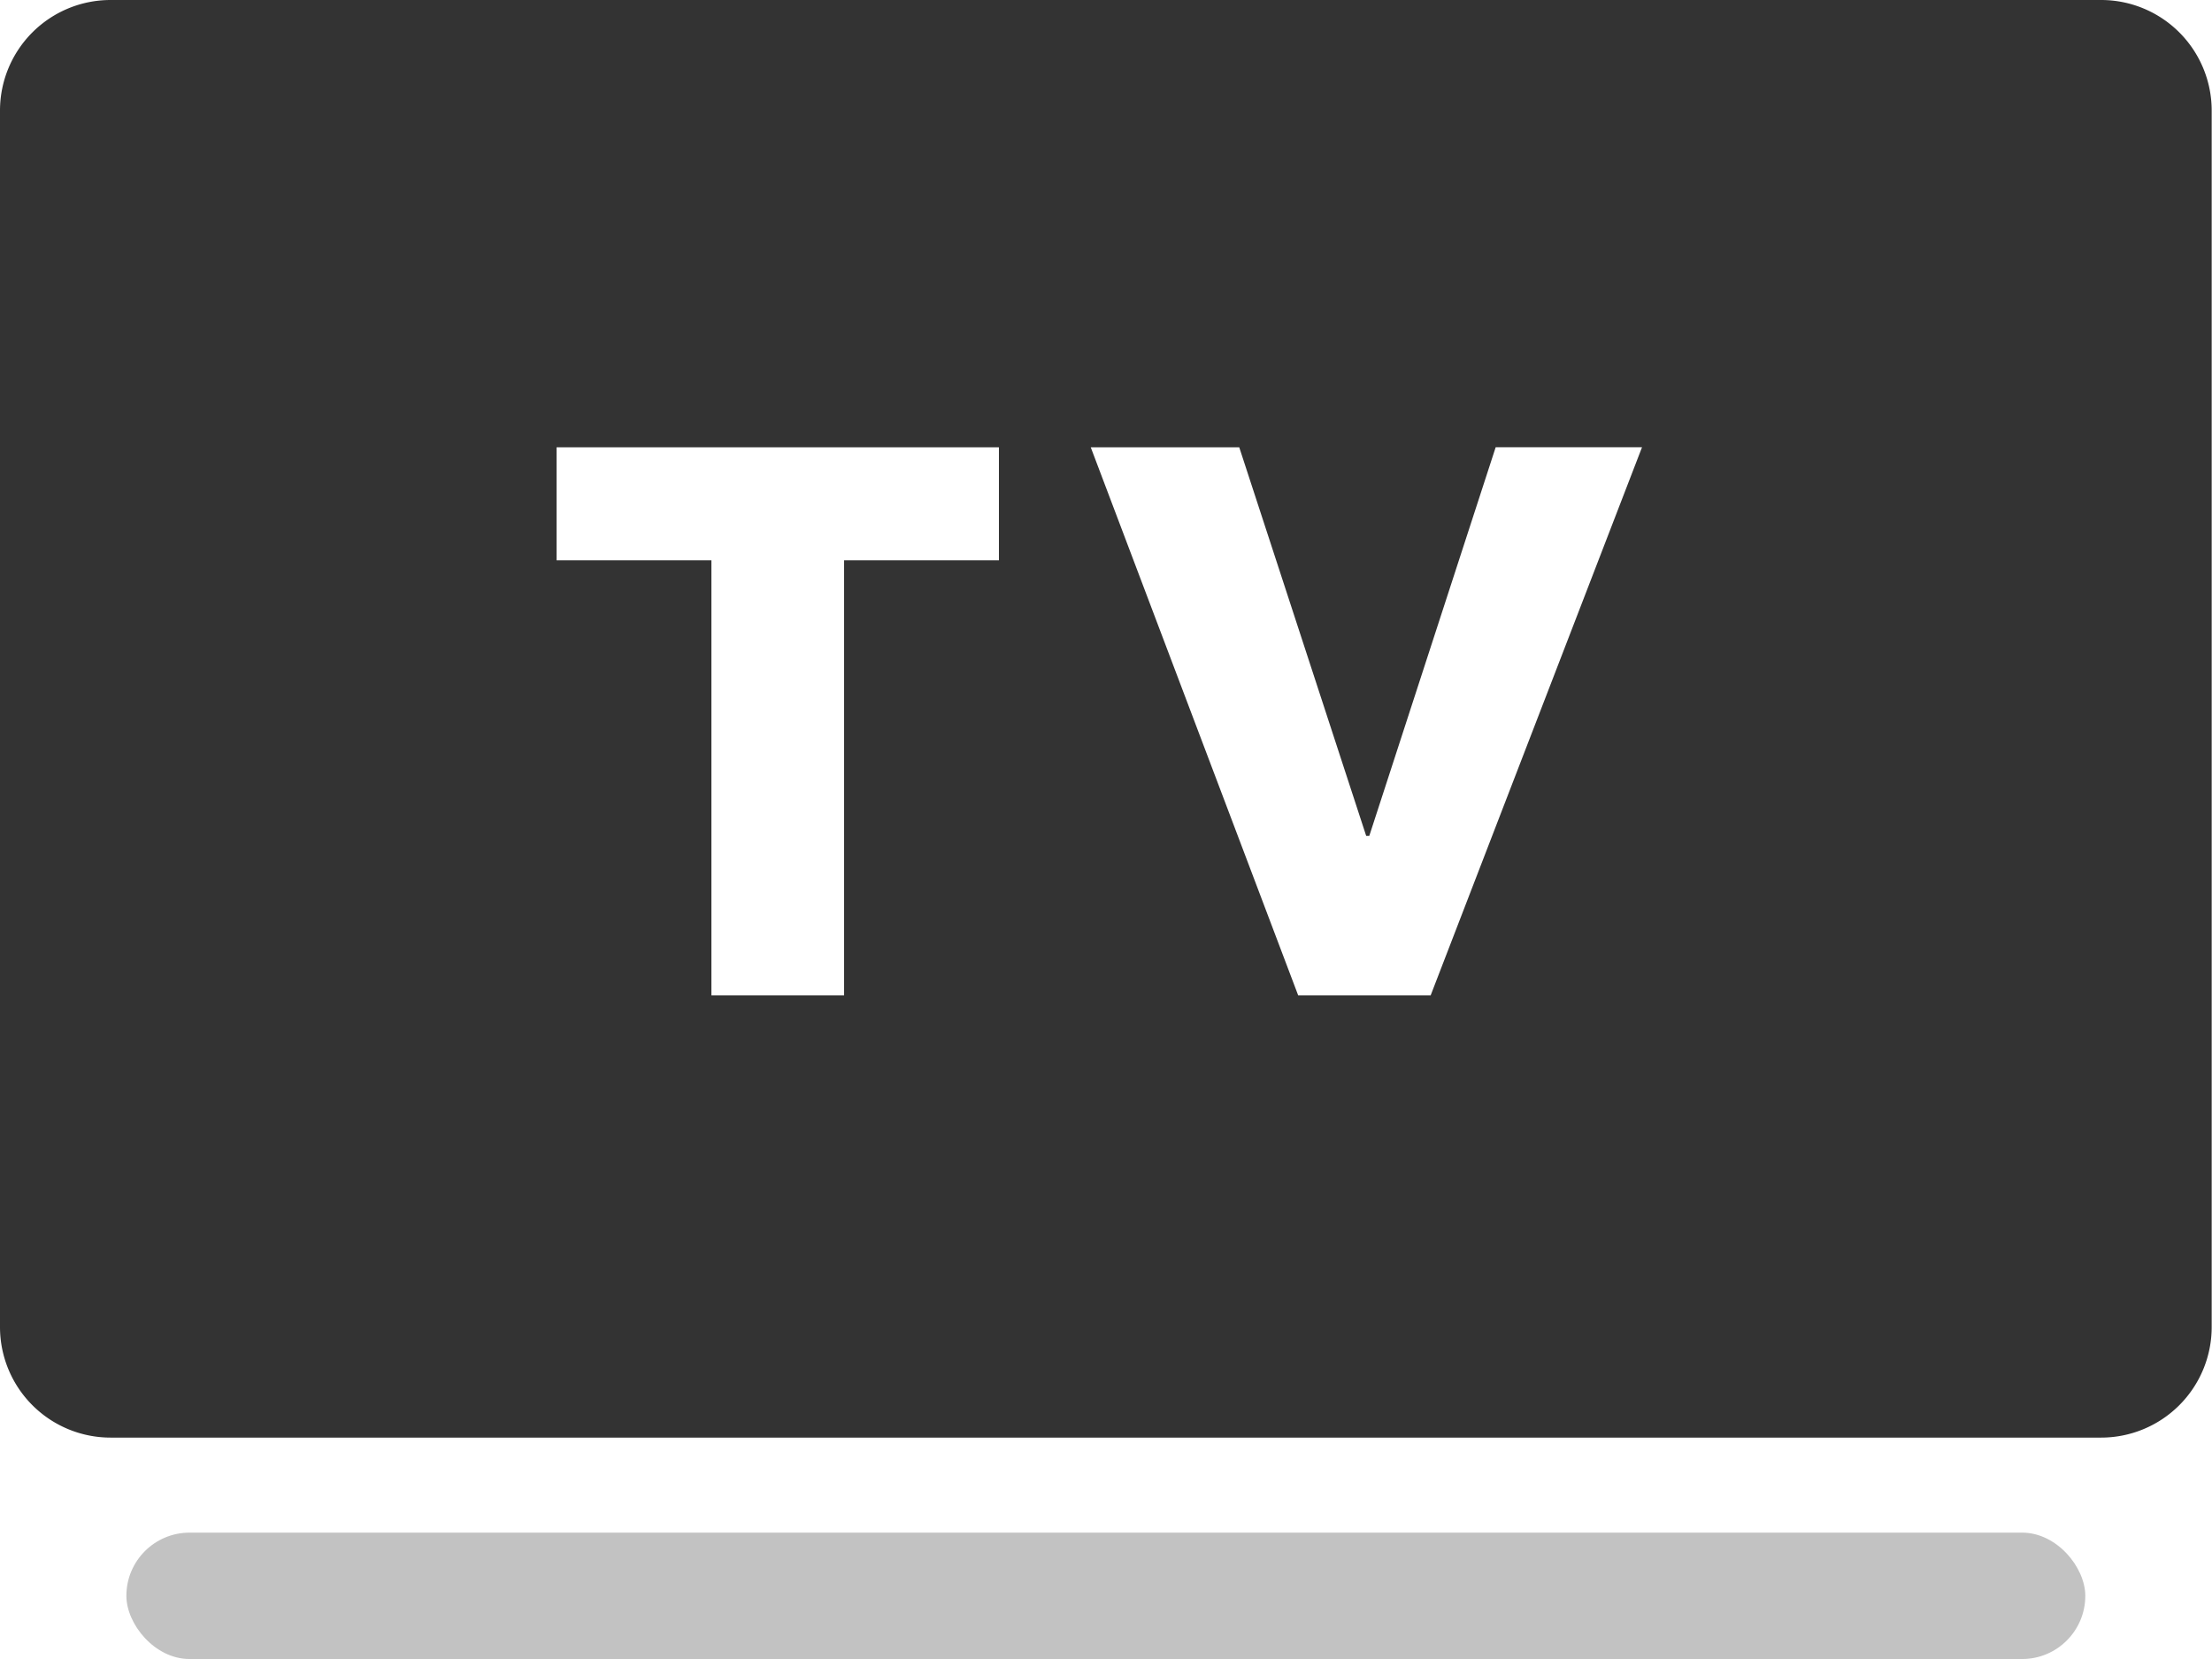
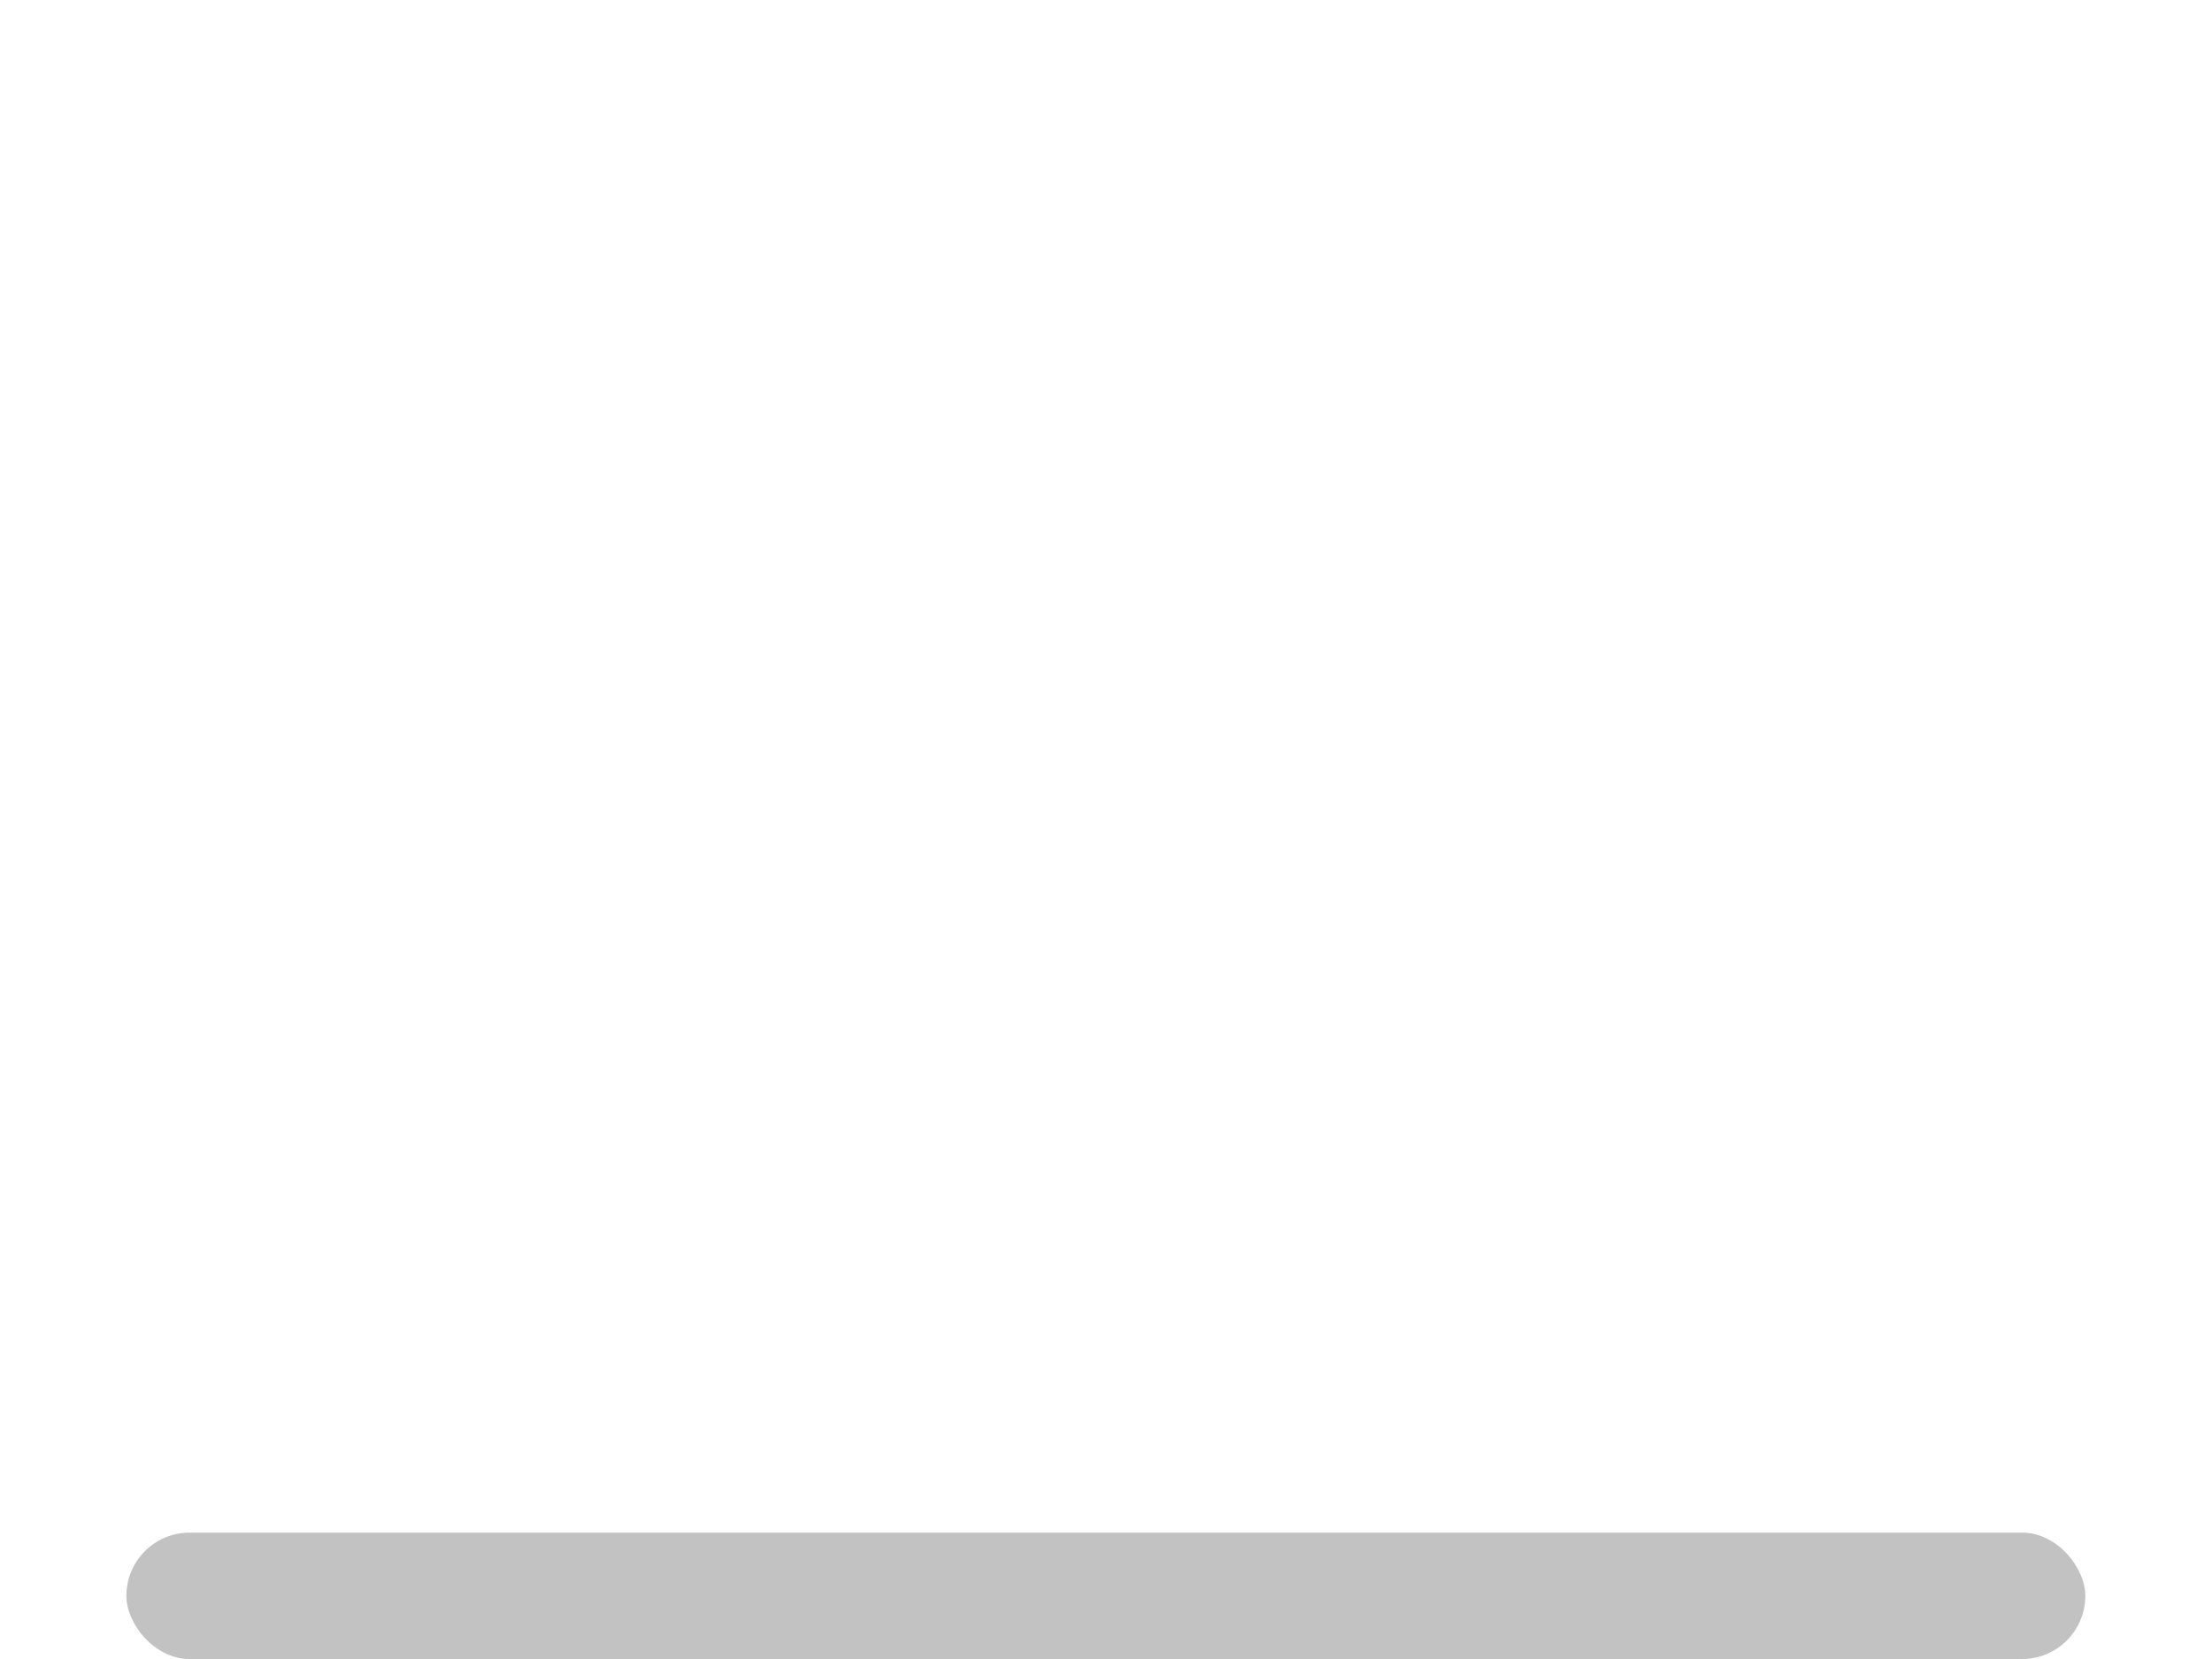
<svg xmlns="http://www.w3.org/2000/svg" width="35.005" height="26.254" viewBox="0 0 35.005 26.254">
  <defs>
    <style>
      .cls-1, .cls-2 {
        fill: #333;
      }

      .cls-1 {
        fill-rule: evenodd;
      }

      .cls-2 {
        opacity: 0.3;
      }
    </style>
  </defs>
  <g id="tv_icon_black" transform="translate(-4 -10)">
-     <path id="Combined-Shape" class="cls-1" d="M5.75,10h31.5A1.75,1.75,0,0,1,39,11.75V31a1.75,1.75,0,0,1-1.75,1.75H5.75A1.75,1.75,0,0,1,4,31V11.75A1.75,1.75,0,0,1,5.75,10Zm11.608,8.867h2.45V17.078h-7v1.789h2.45v6.885h2.1Zm9.282,6.885,3.345-8.674H27.669l-2,6.15h-.049l-2.009-6.15H21.261l3.283,8.674Z" />
    <rect id="Rectangle" class="cls-2" width="31" height="2" rx="1" transform="translate(6 34.254)" />
  </g>
</svg>